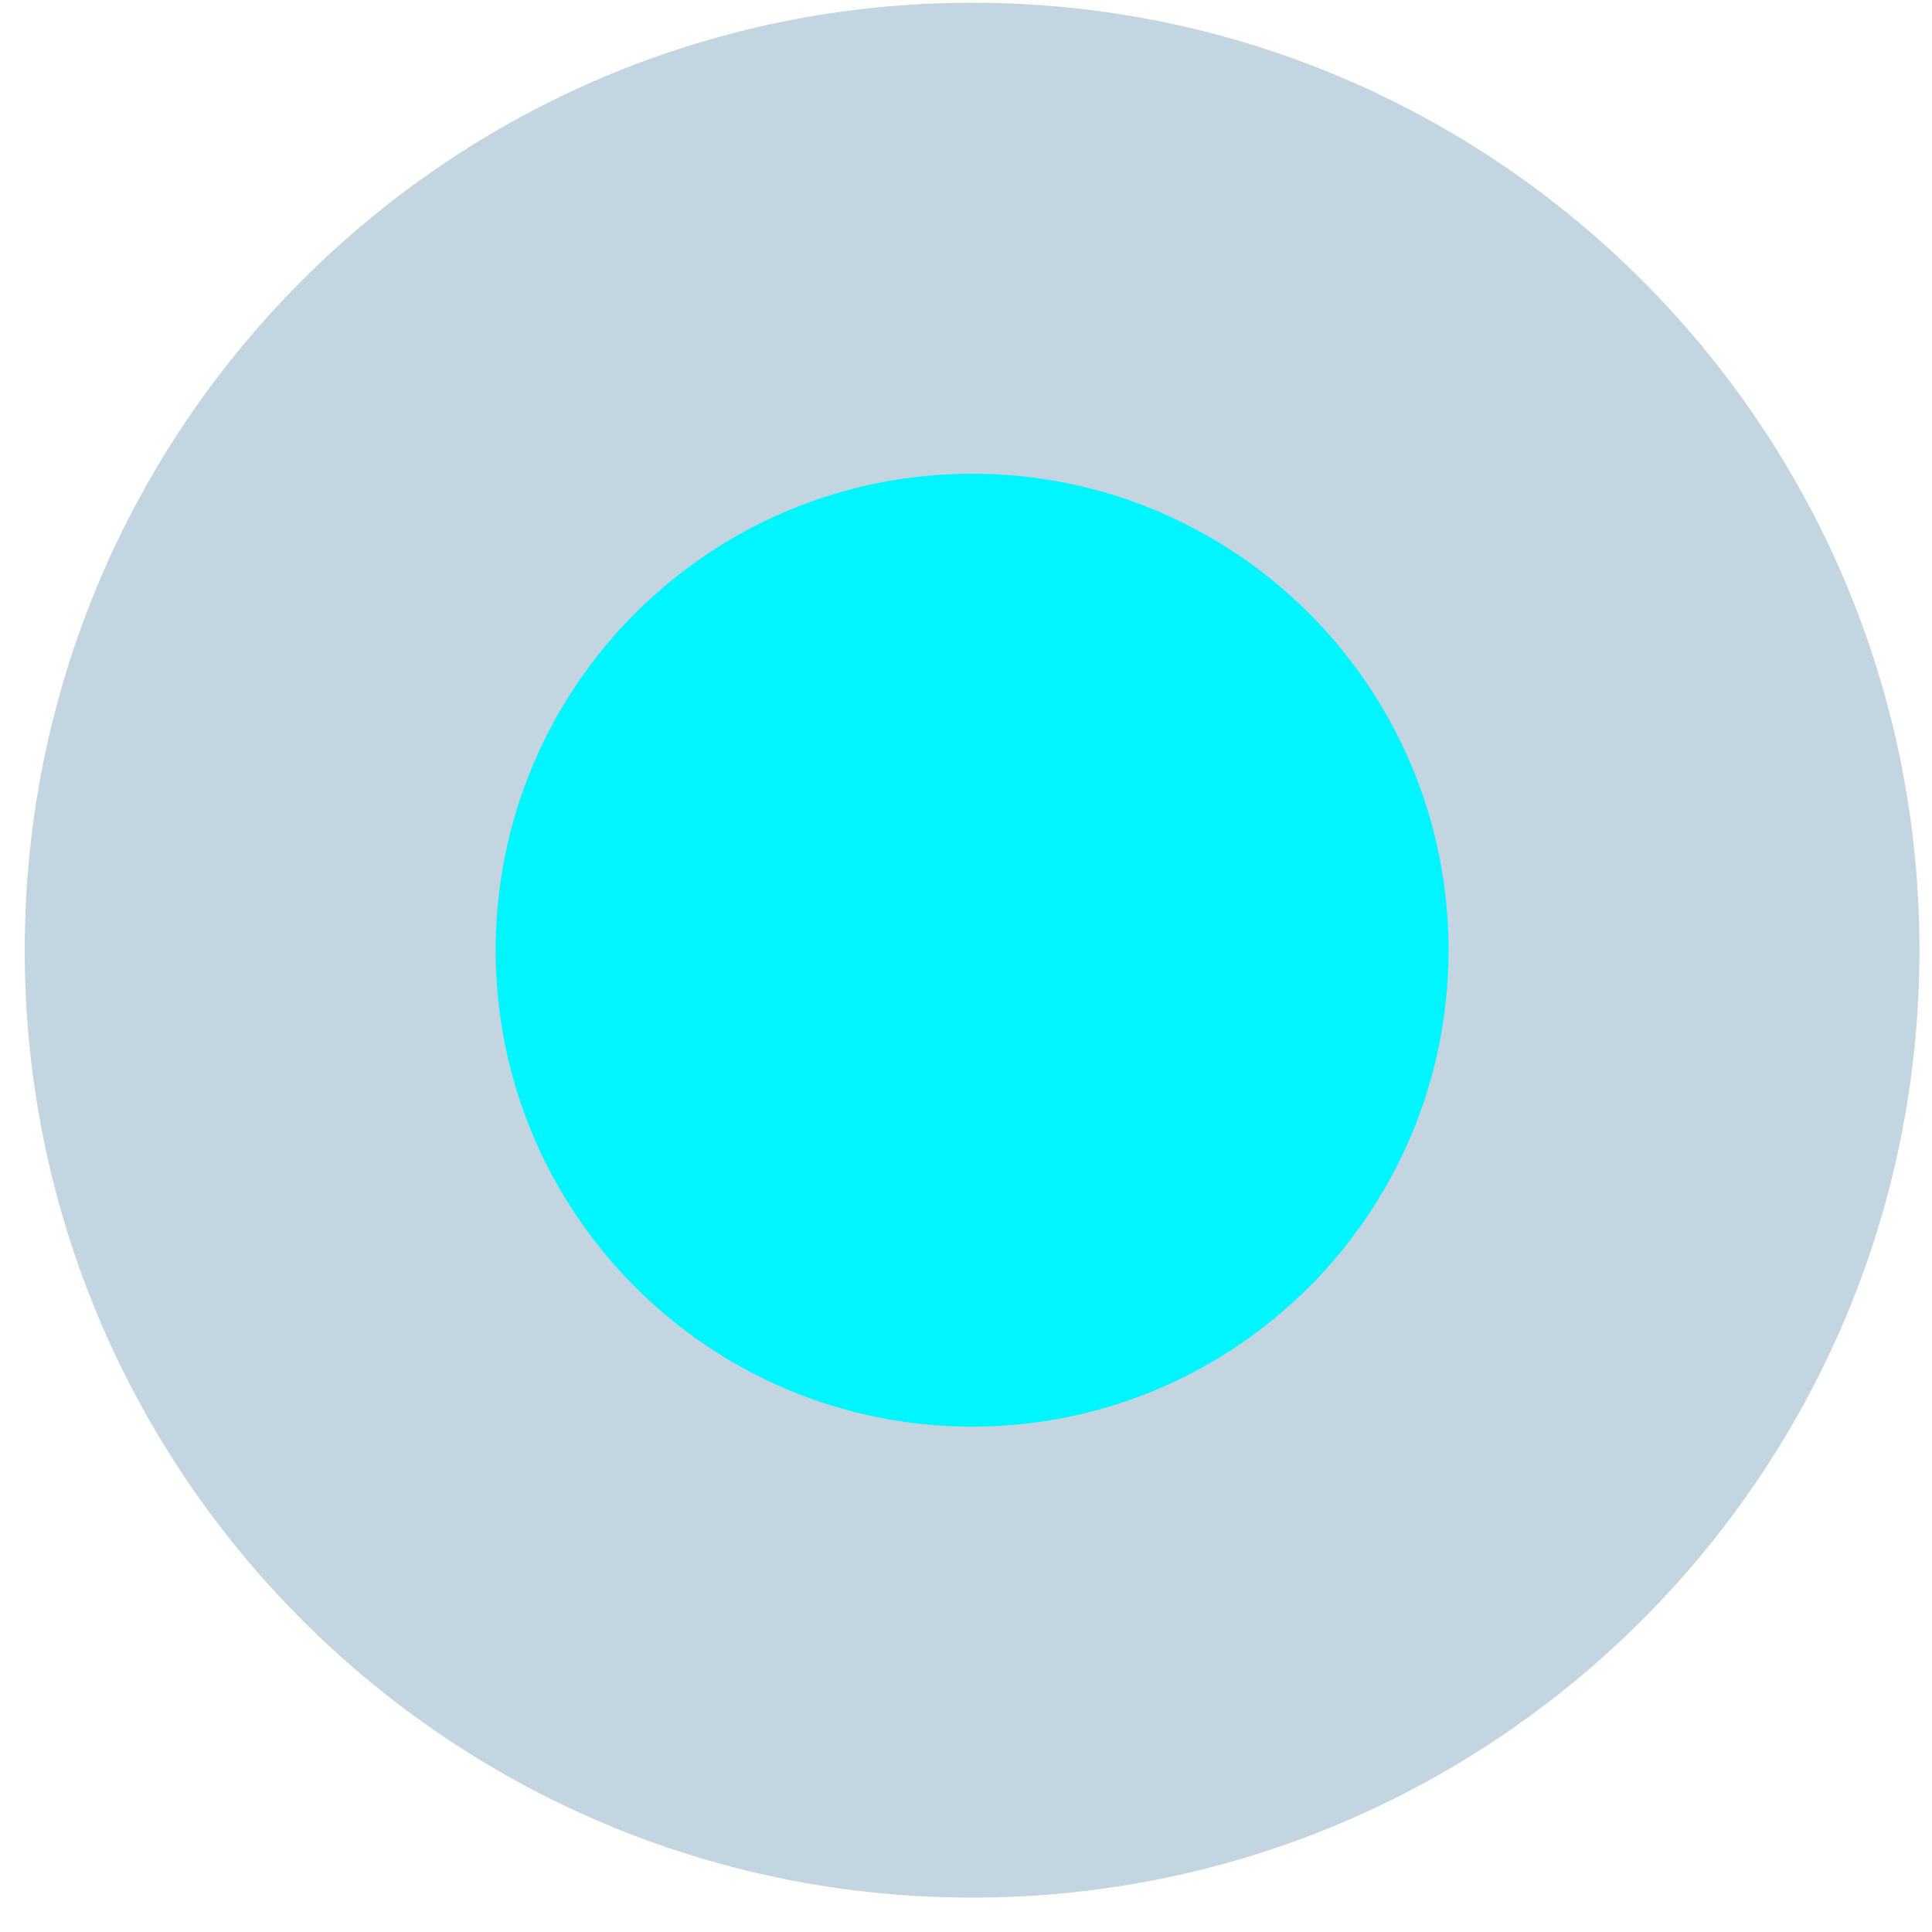
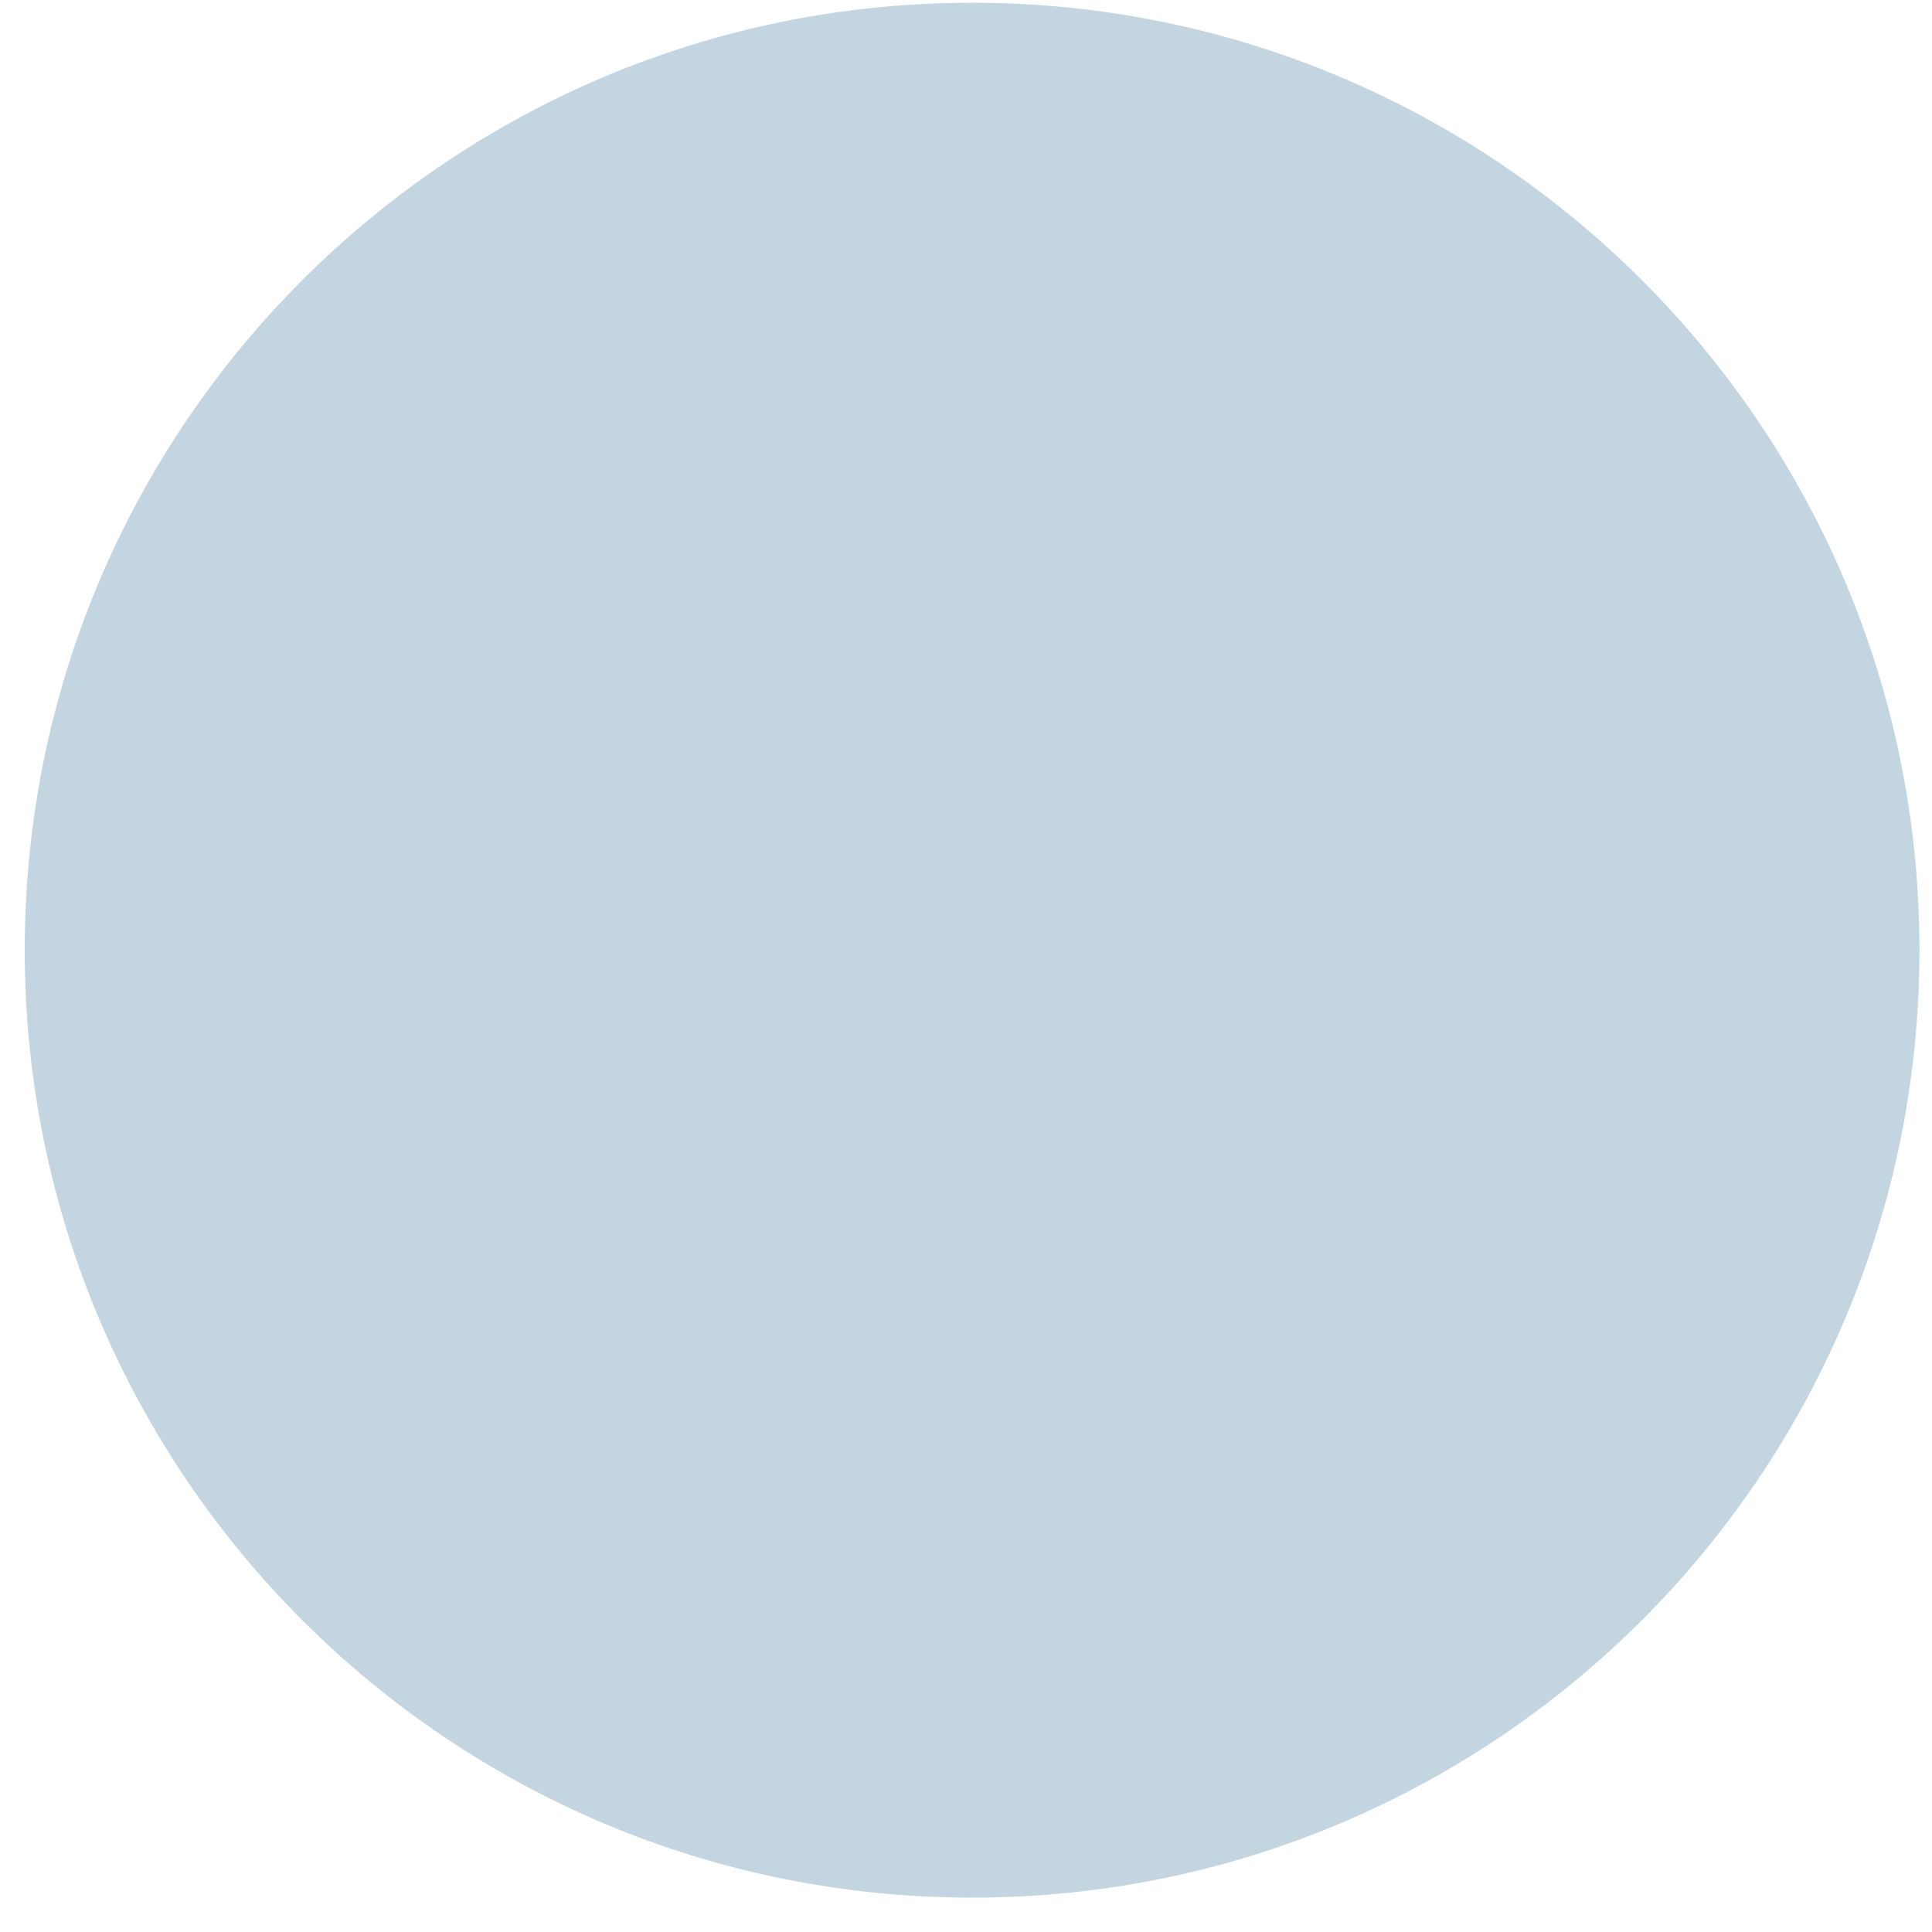
<svg xmlns="http://www.w3.org/2000/svg" width="39" height="39" viewBox="0 0 39 39" fill="none">
  <path opacity="0.3" d="M19.623 38.306C30.185 38.306 38.747 29.743 38.747 19.18C38.747 8.618 30.185 0.055 19.623 0.055C9.061 0.055 0.499 8.618 0.499 19.18C0.499 29.743 9.061 38.306 19.623 38.306Z" fill="#377397" />
-   <path d="M19.623 28.799C24.935 28.799 29.241 24.492 29.241 19.18C29.241 13.868 24.935 9.562 19.623 9.562C14.311 9.562 10.005 13.868 10.005 19.18C10.005 24.492 14.311 28.799 19.623 28.799Z" fill="#00F6FF" />
</svg>